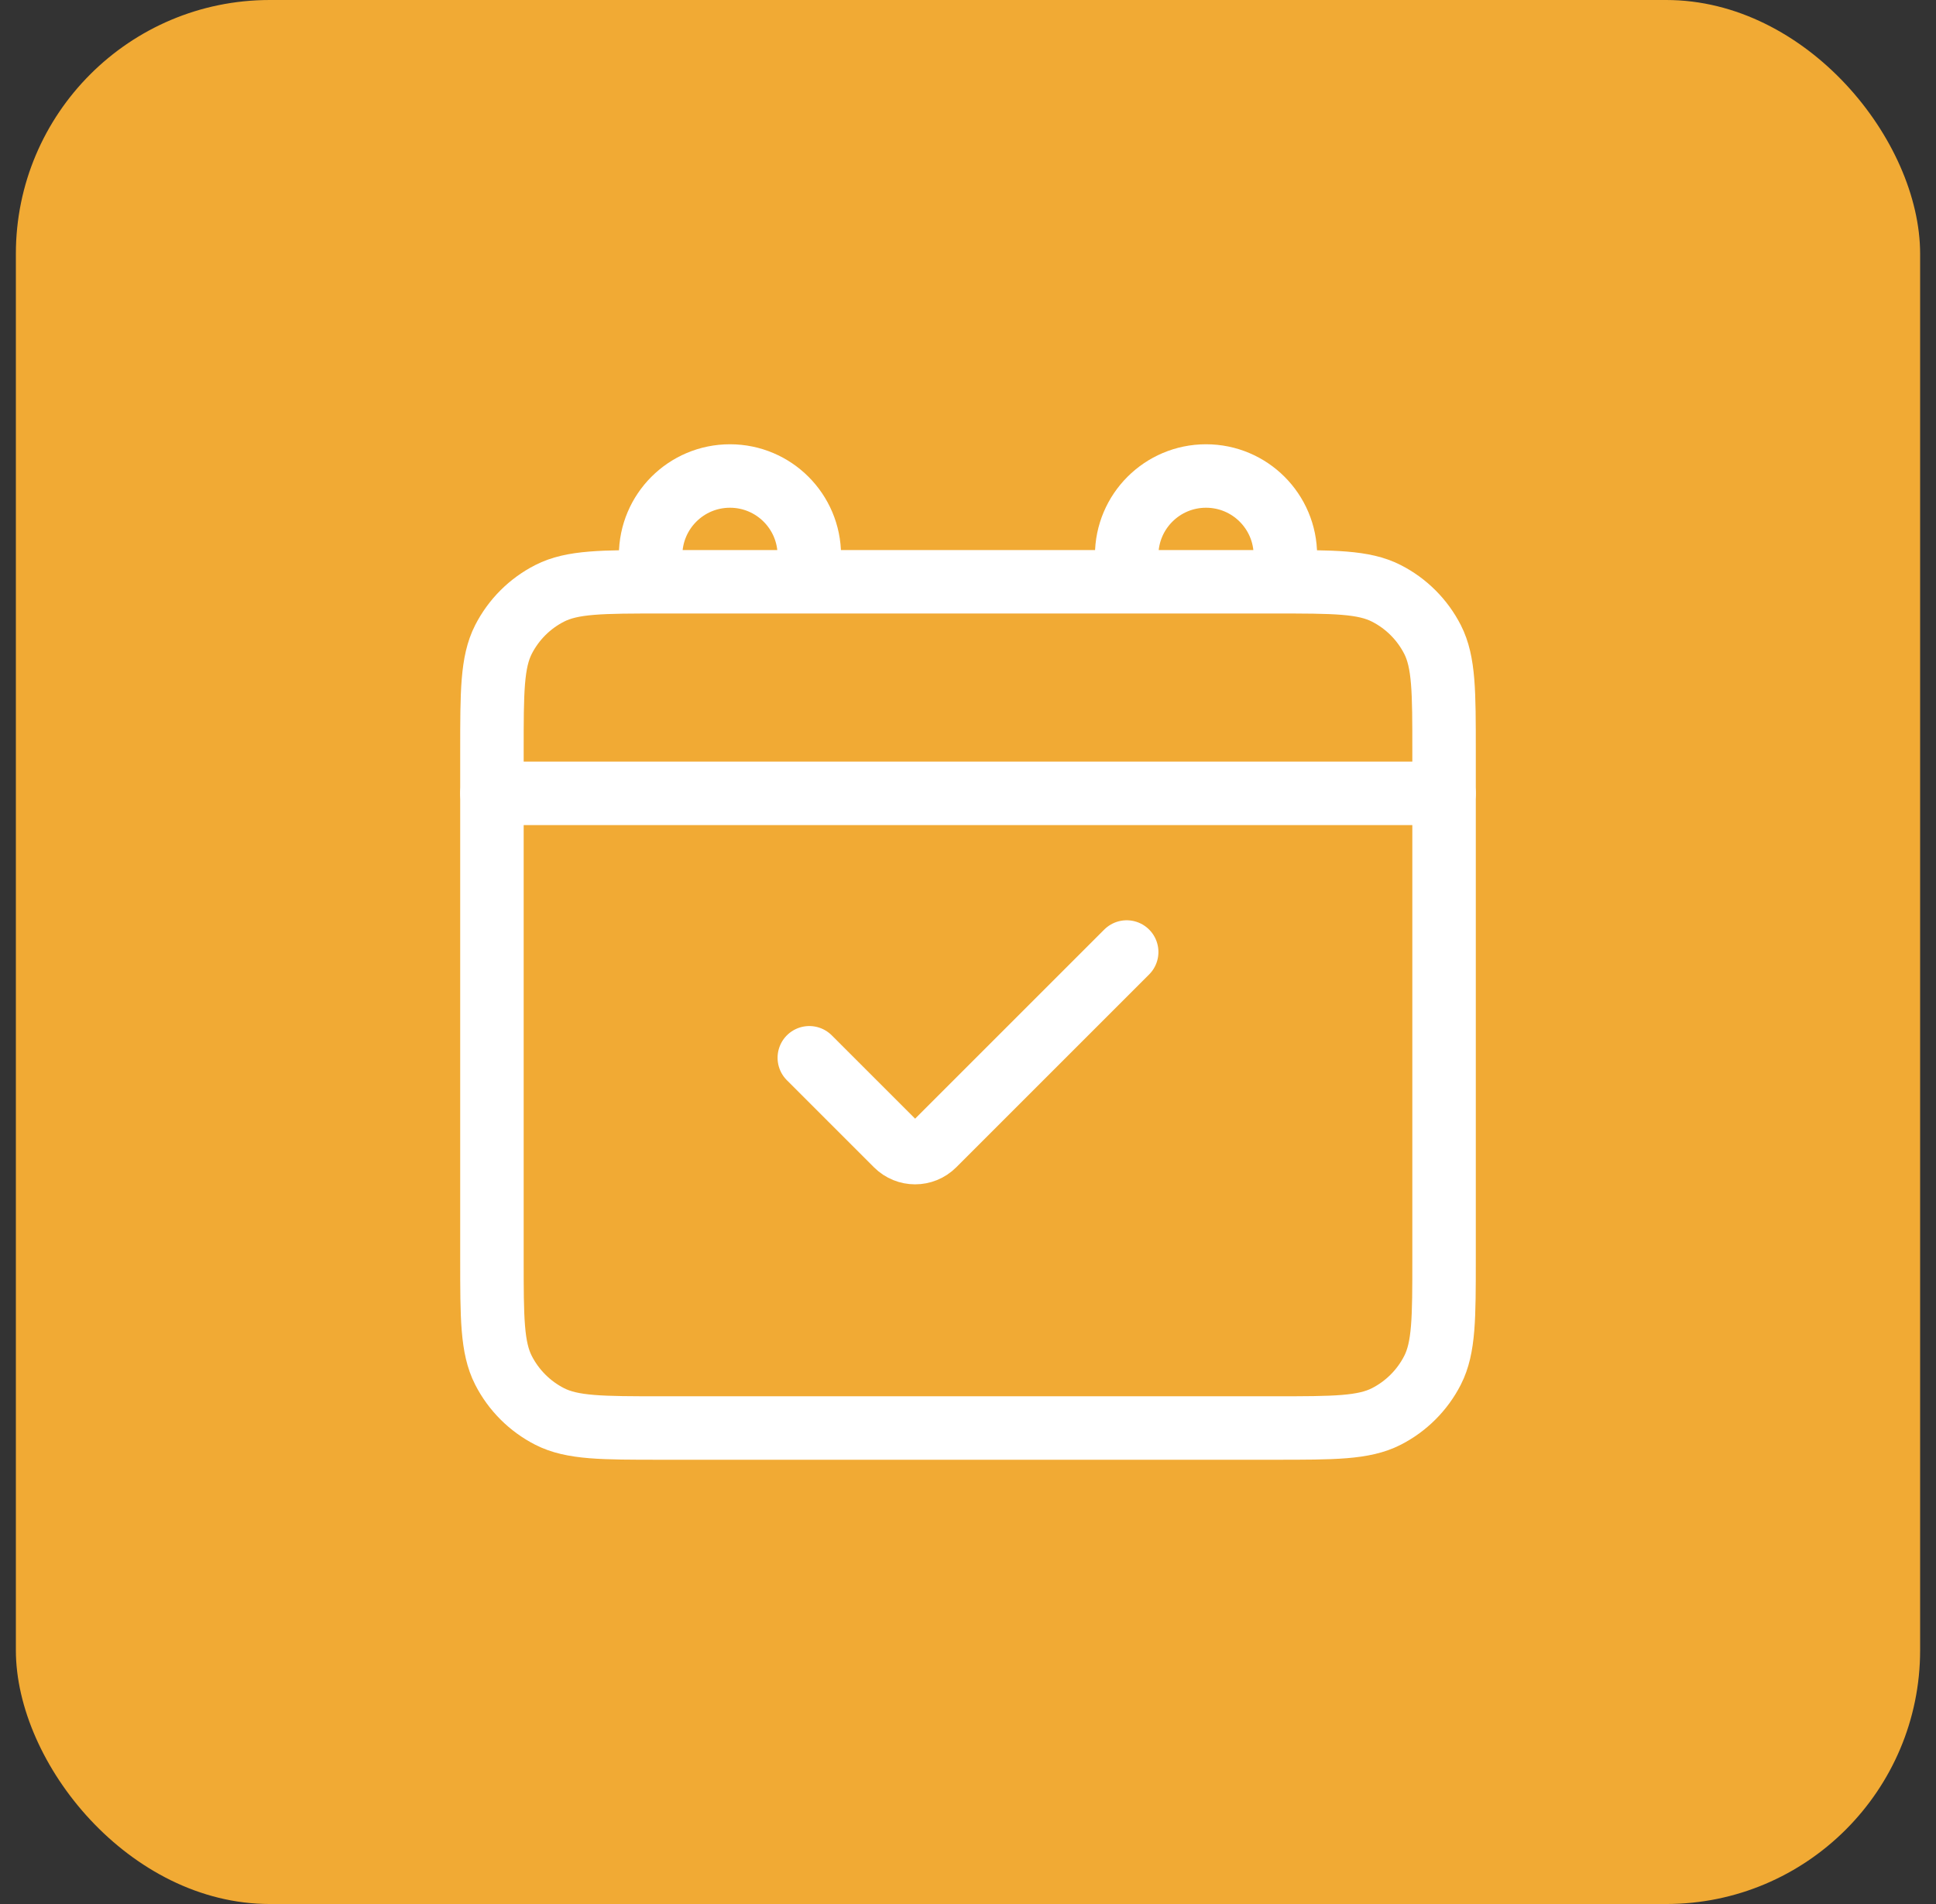
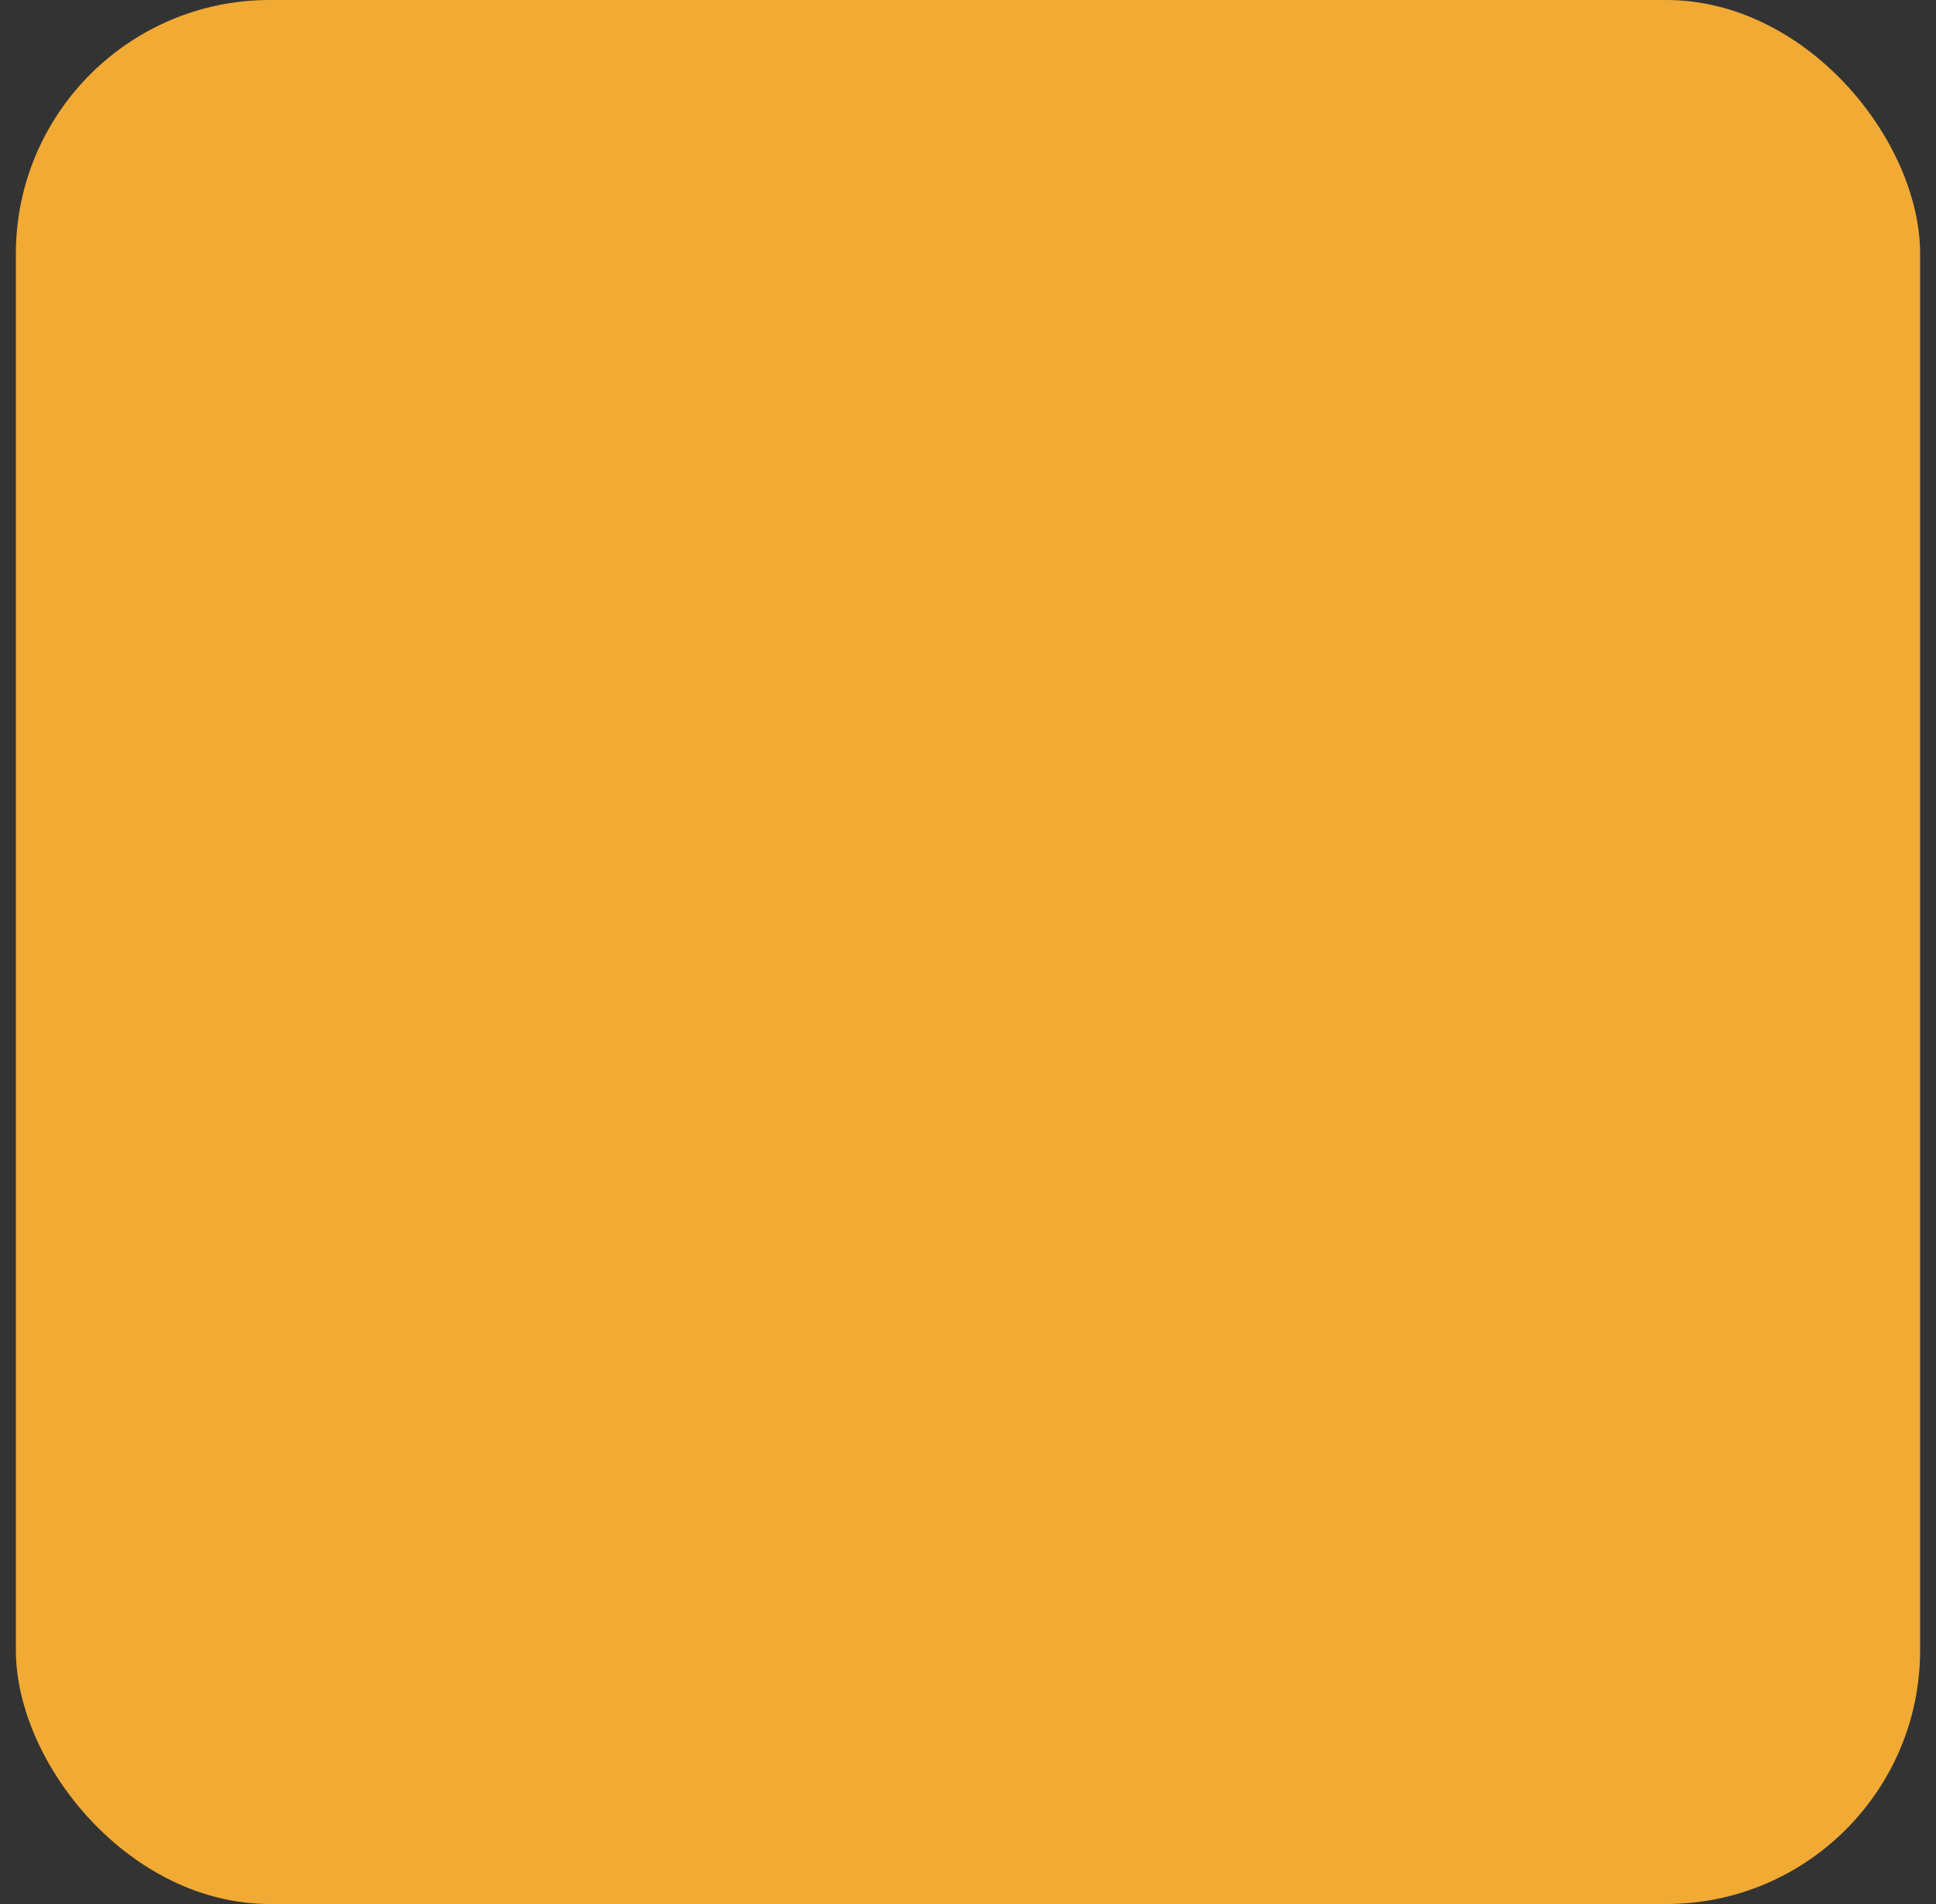
<svg xmlns="http://www.w3.org/2000/svg" width="61" height="60" viewBox="0 0 61 60" fill="none">
  <rect x="0" y="0" width="61" height="60" fill="#333333" stroke="none" />
  <rect x="0.5" width="60" height="60" rx="8" fill="#F1AA34" />
-   <path d="M35.5 30L29.423 36.077C29.097 36.403 28.57 36.403 28.244 36.077L25.5 33.333" stroke="white" stroke-width="2" stroke-linecap="round" />
-   <path d="M15.5 25H45.5" stroke="white" stroke-width="2" stroke-linecap="round" />
-   <path d="M20.5 18.333V17.5C20.5 16.119 21.619 15 23 15C24.381 15 25.5 16.119 25.5 17.5V18.333M35.5 18.333V17.5C35.5 16.119 36.619 15 38 15C39.381 15 40.5 16.119 40.5 17.5V18.333M20.833 45H40.167C42.033 45 42.967 45 43.68 44.637C44.307 44.317 44.817 43.807 45.137 43.18C45.5 42.467 45.5 41.533 45.5 39.667V23.667C45.5 21.8 45.5 20.866 45.137 20.153C44.817 19.526 44.307 19.016 43.68 18.697C42.967 18.333 42.033 18.333 40.167 18.333H20.833C18.966 18.333 18.033 18.333 17.32 18.697C16.693 19.016 16.183 19.526 15.863 20.153C15.5 20.866 15.5 21.8 15.5 23.667V39.667C15.5 41.533 15.5 42.467 15.863 43.18C16.183 43.807 16.693 44.317 17.32 44.637C18.033 45 18.966 45 20.833 45Z" stroke="white" stroke-width="2" stroke-linecap="round" />
</svg>